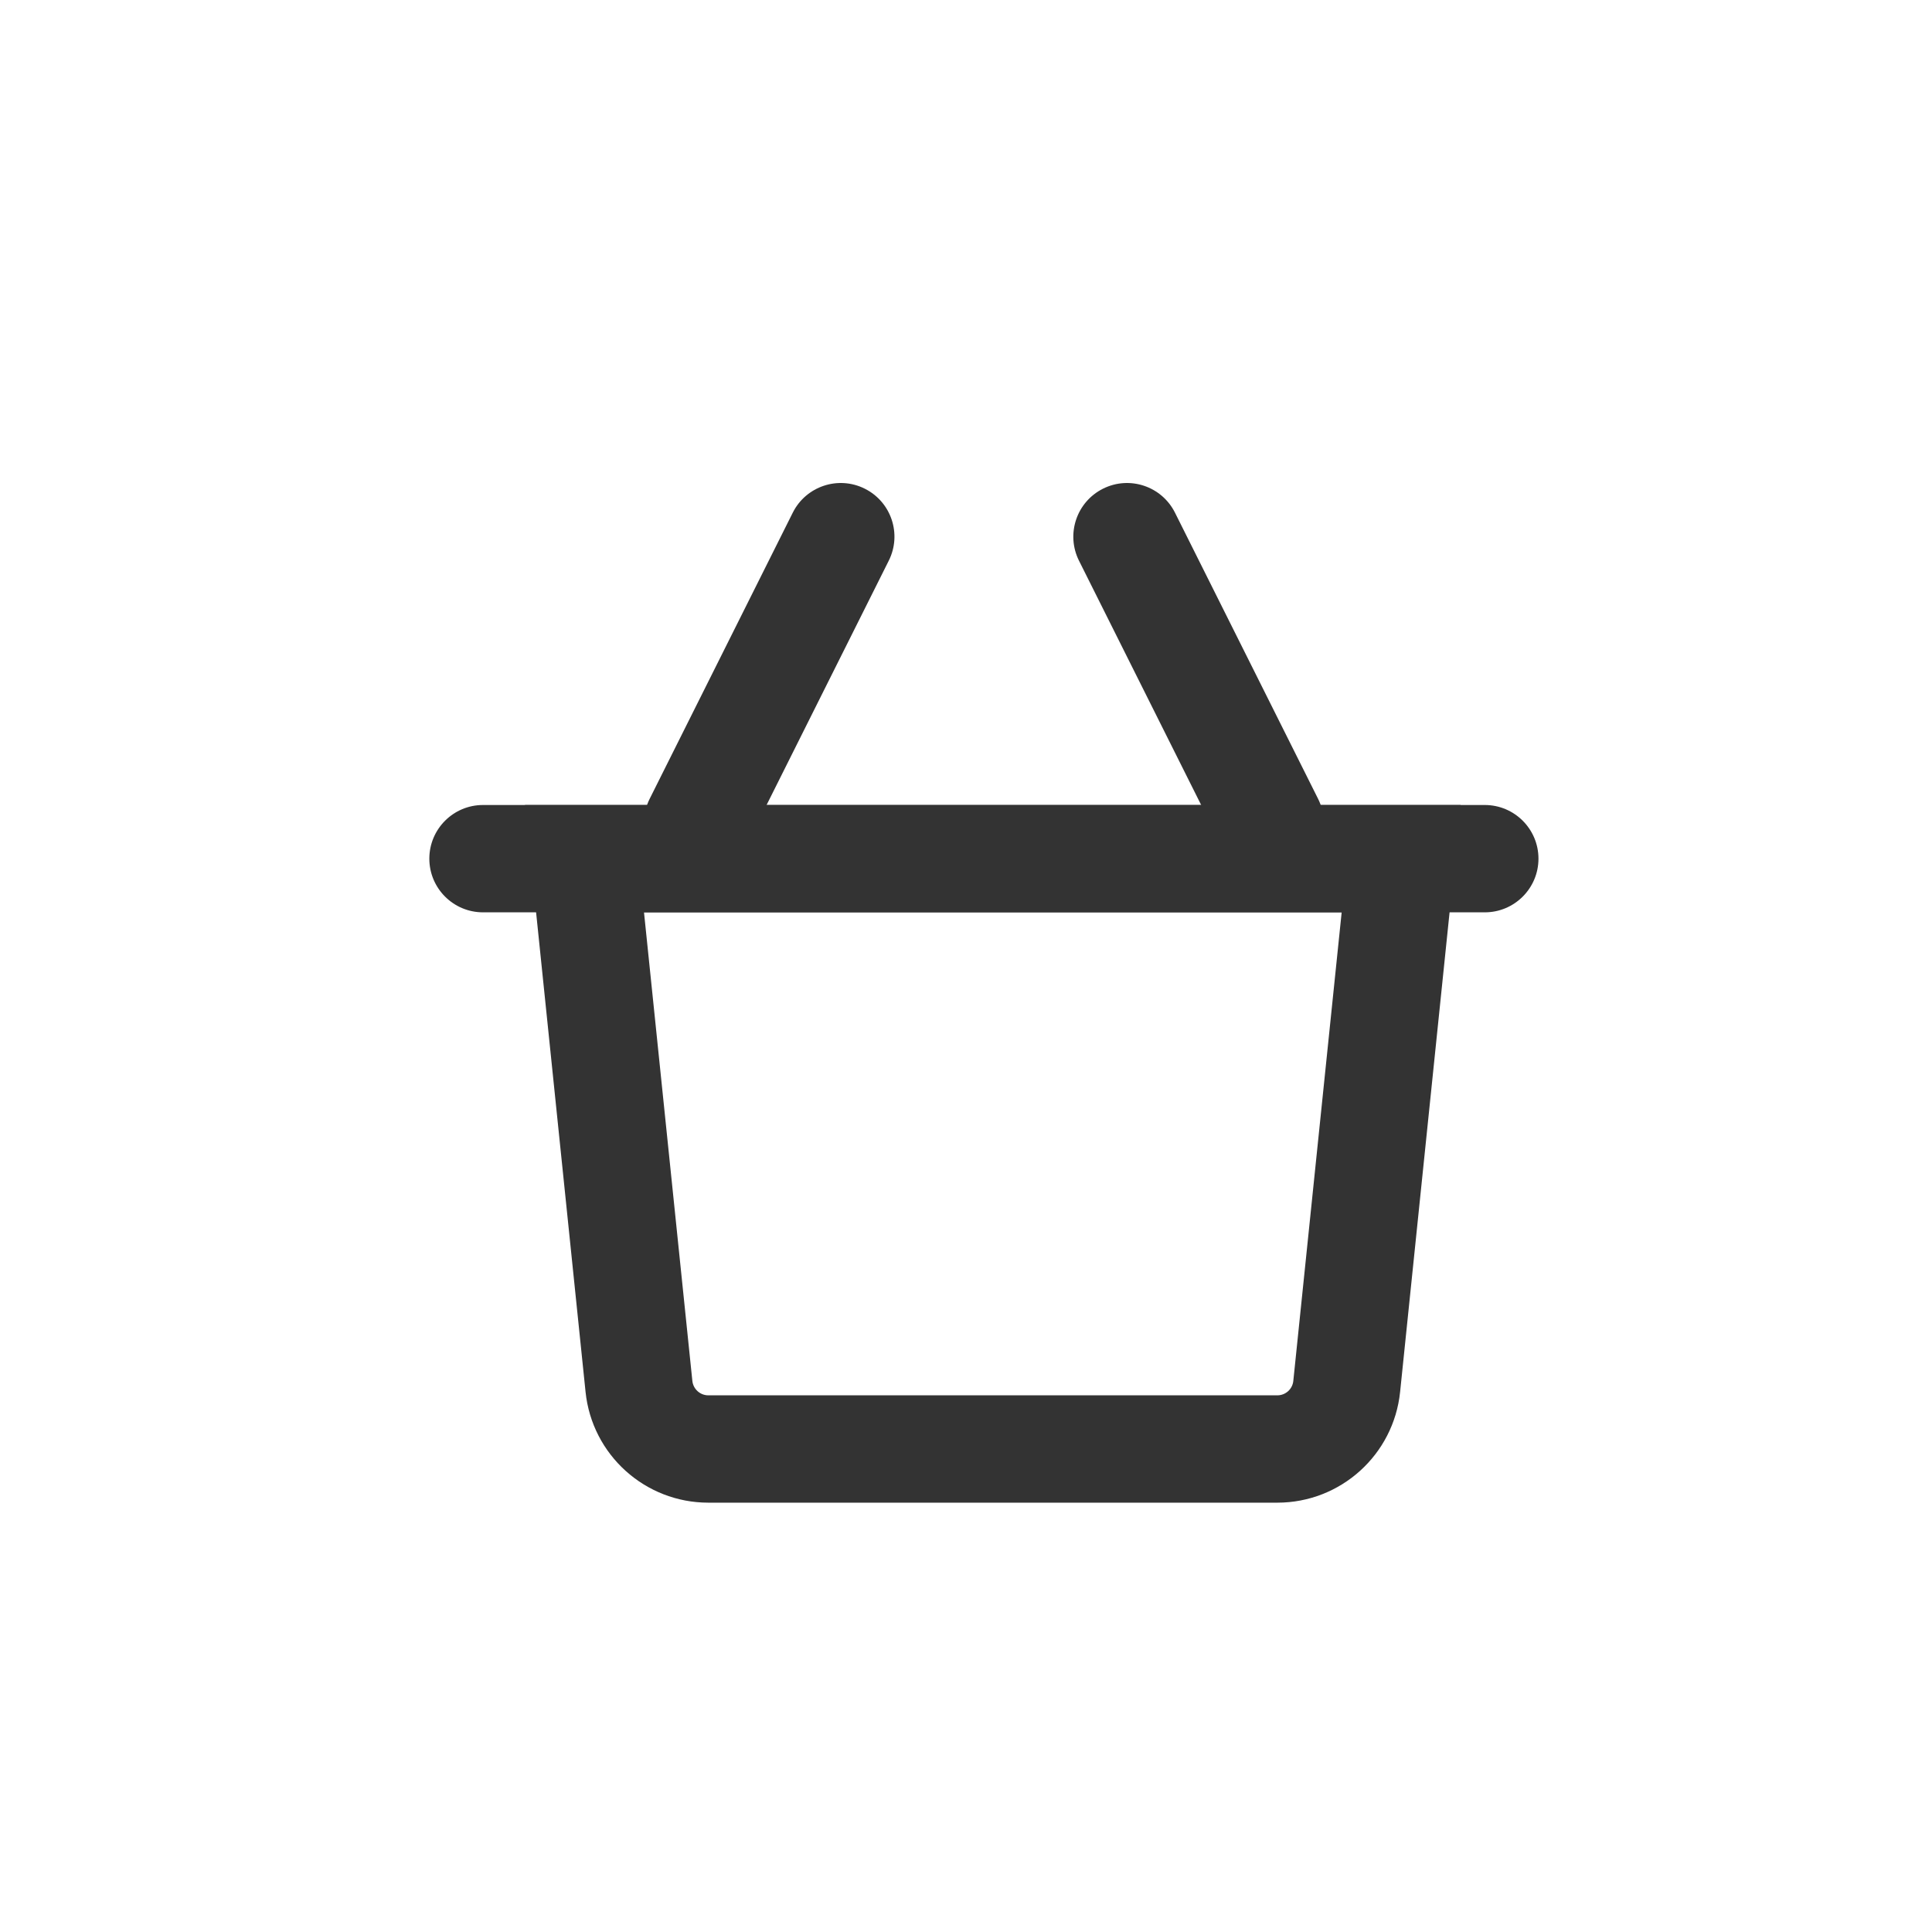
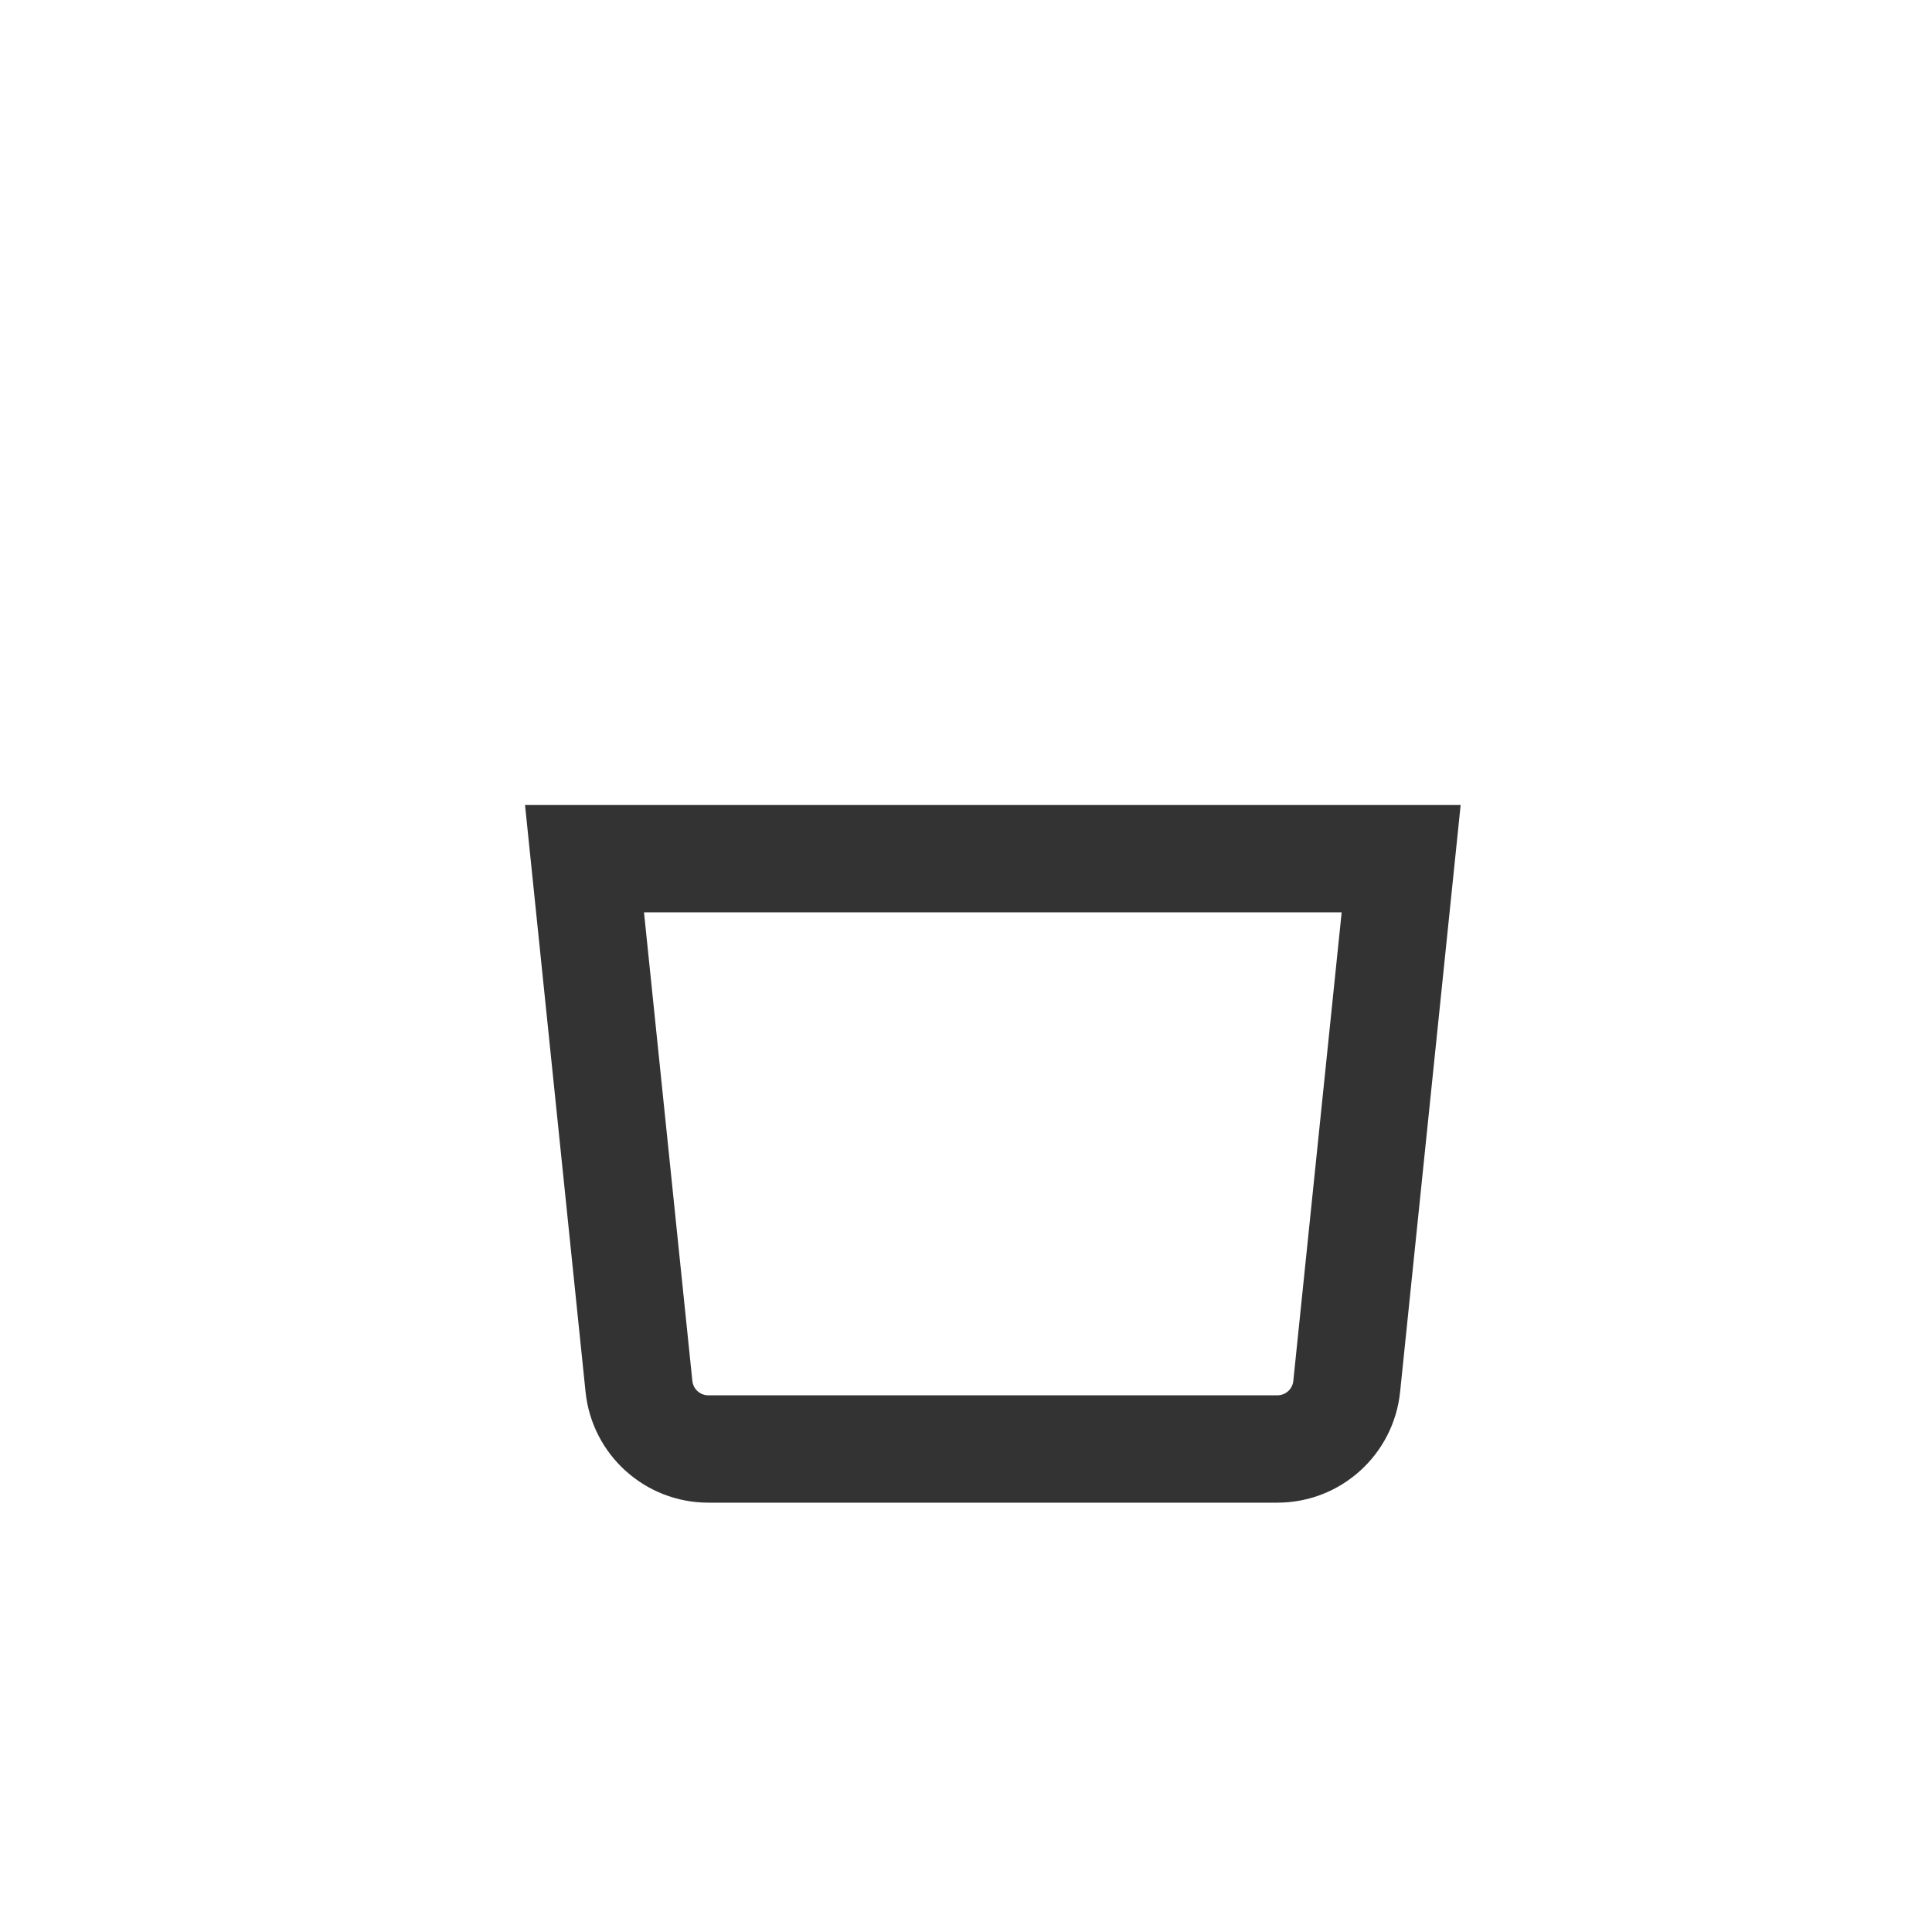
<svg xmlns="http://www.w3.org/2000/svg" width="36" height="36" viewBox="0 0 36 36" fill="none">
  <path fill-rule="evenodd" clip-rule="evenodd" d="M9.783 15H27.217L26.089 25.936C25.968 27.109 24.98 28 23.801 28H13.199C12.02 28 11.032 27.109 10.911 25.936L9.783 15ZM12 17L12.901 25.731C12.917 25.884 13.046 26 13.199 26H23.801C23.955 26 24.084 25.884 24.099 25.731L25 17H12Z" fill="#333333" />
-   <path fill-rule="evenodd" clip-rule="evenodd" d="M16.114 9.106C16.608 9.353 16.808 9.953 16.561 10.447L13.894 15.78C13.647 16.274 13.047 16.475 12.553 16.228C12.059 15.981 11.859 15.38 12.105 14.886L14.772 9.553C15.019 9.059 15.62 8.859 16.114 9.106Z" fill="#333333" />
-   <path fill-rule="evenodd" clip-rule="evenodd" d="M20.553 9.106C21.047 8.859 21.647 9.059 21.894 9.553L24.561 14.886C24.808 15.38 24.608 15.981 24.114 16.228C23.62 16.475 23.019 16.274 22.772 15.78L20.105 10.447C19.859 9.953 20.059 9.353 20.553 9.106Z" fill="#333333" />
-   <path fill-rule="evenodd" clip-rule="evenodd" d="M8 16C8 15.448 8.448 15 9 15H27.667C28.219 15 28.667 15.448 28.667 16C28.667 16.552 28.219 17 27.667 17H9C8.448 17 8 16.552 8 16Z" fill="#333333" />
</svg>